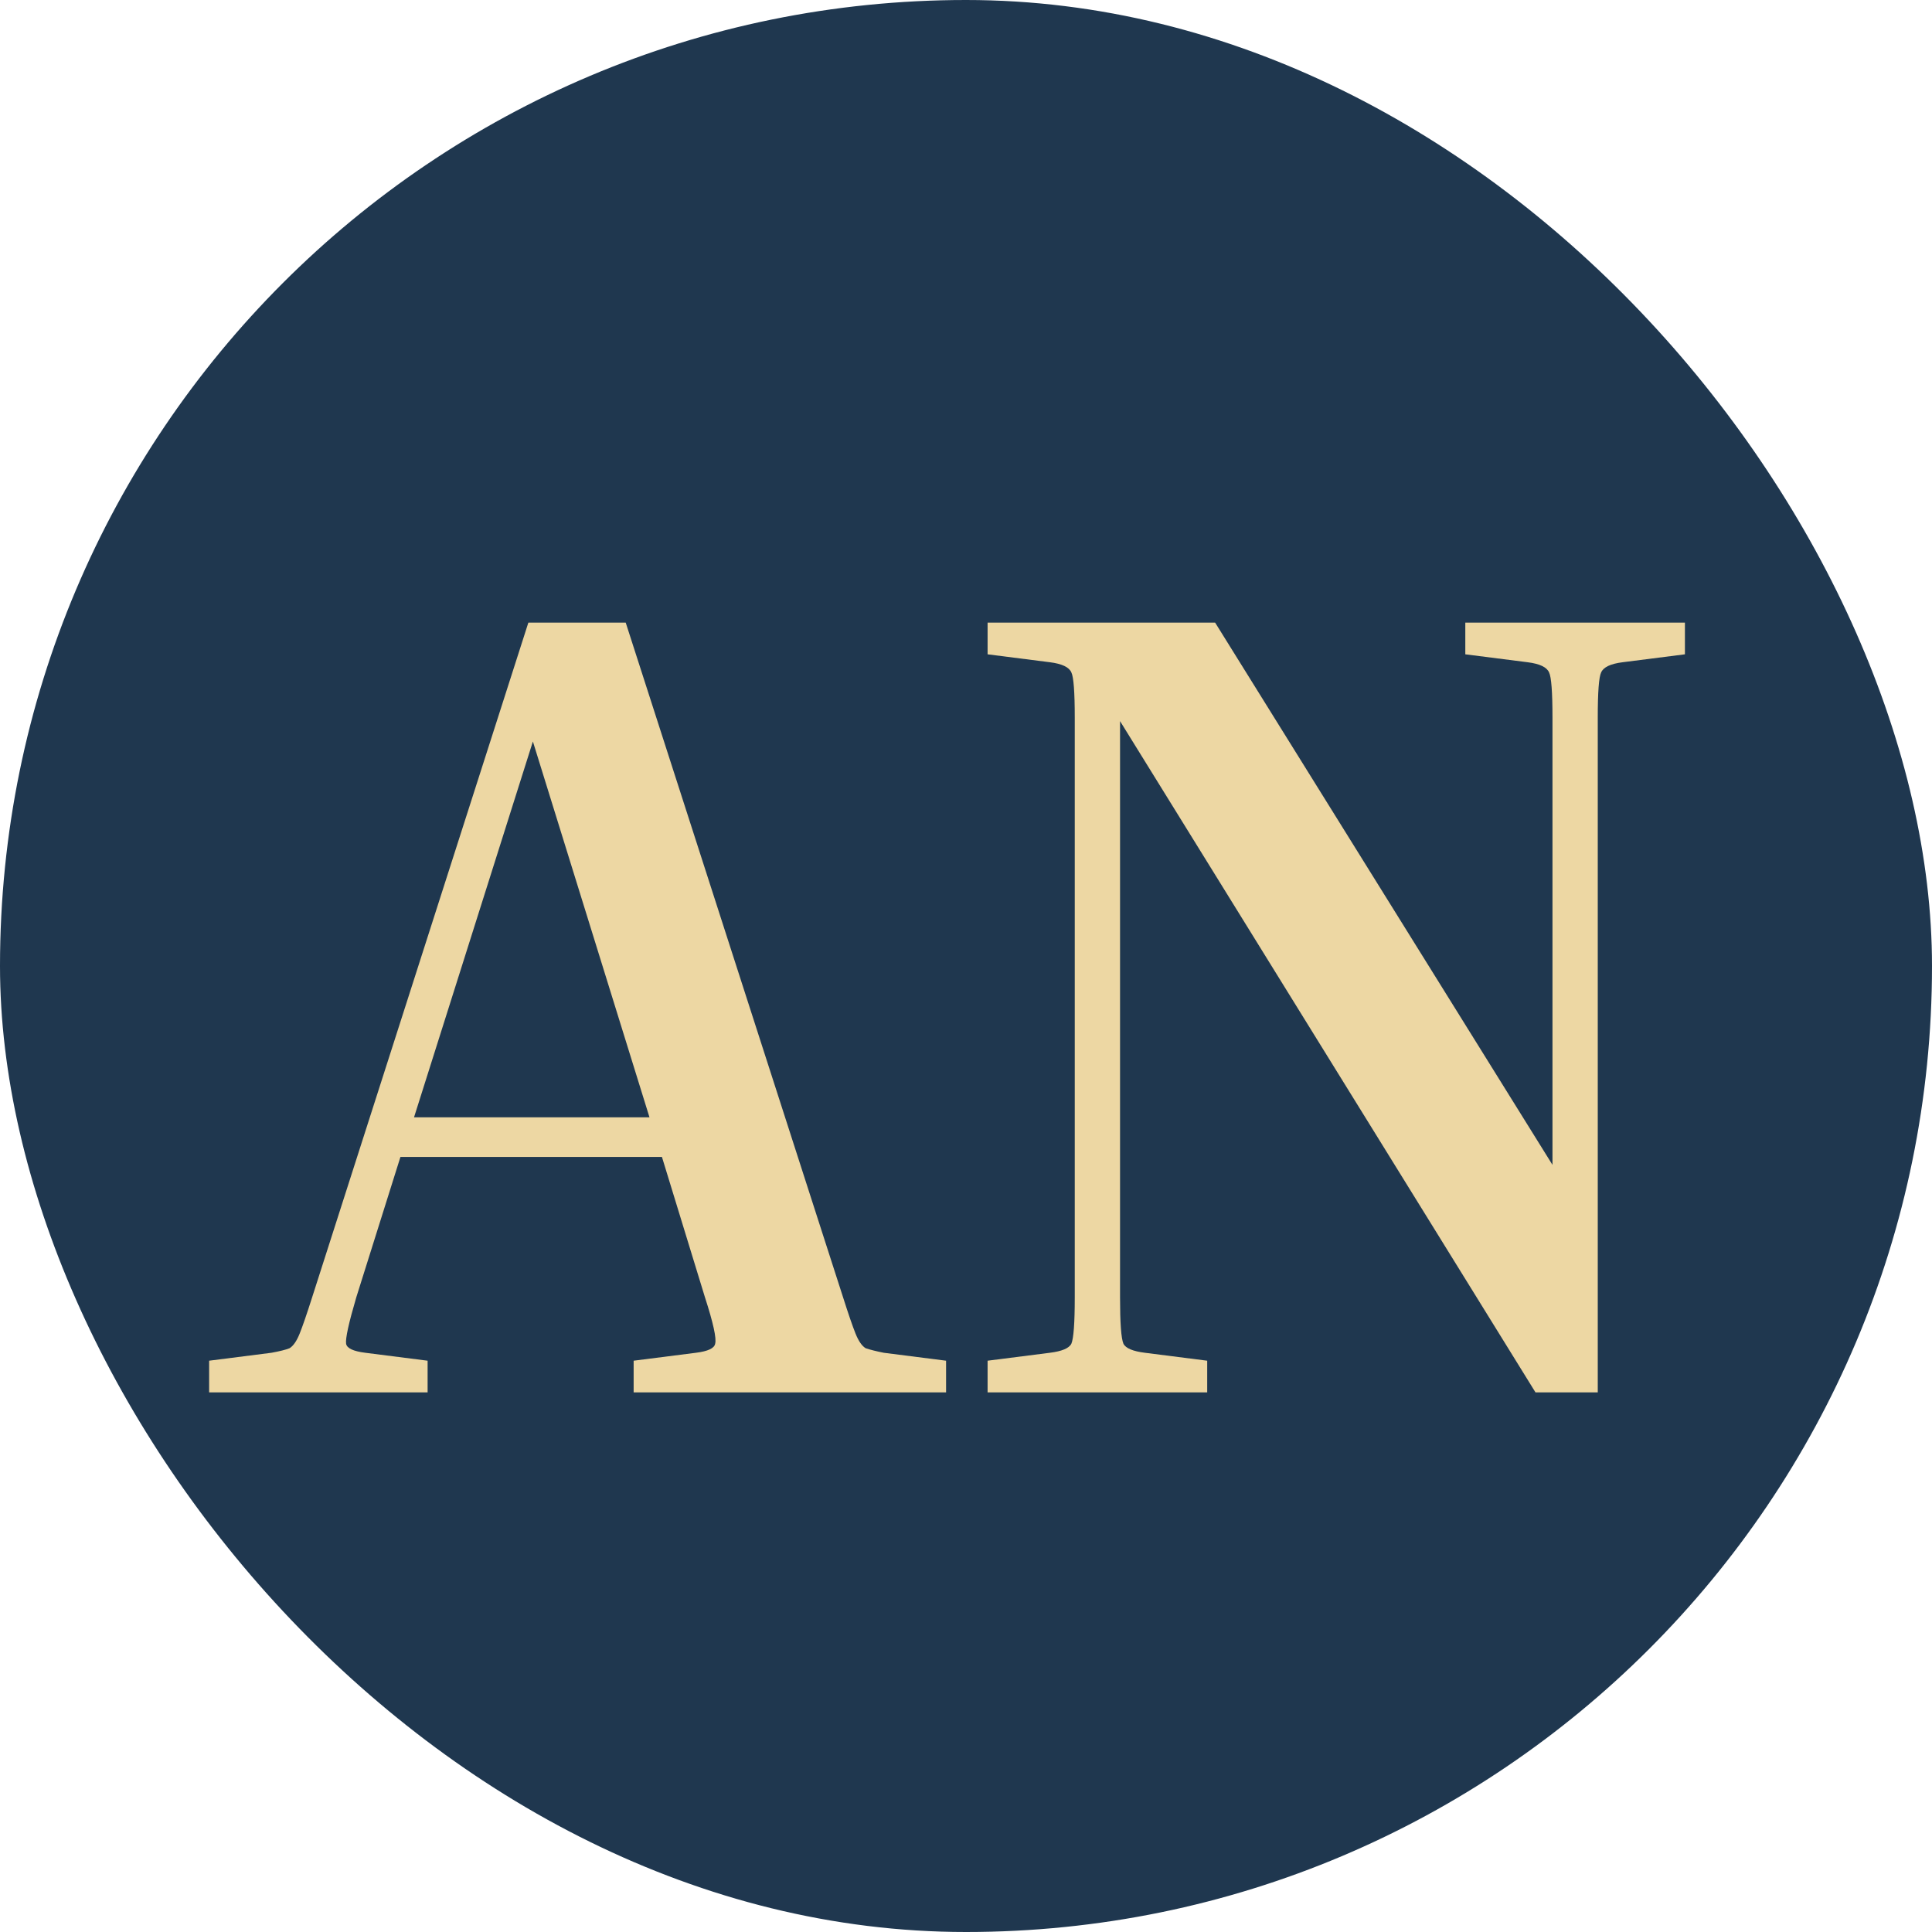
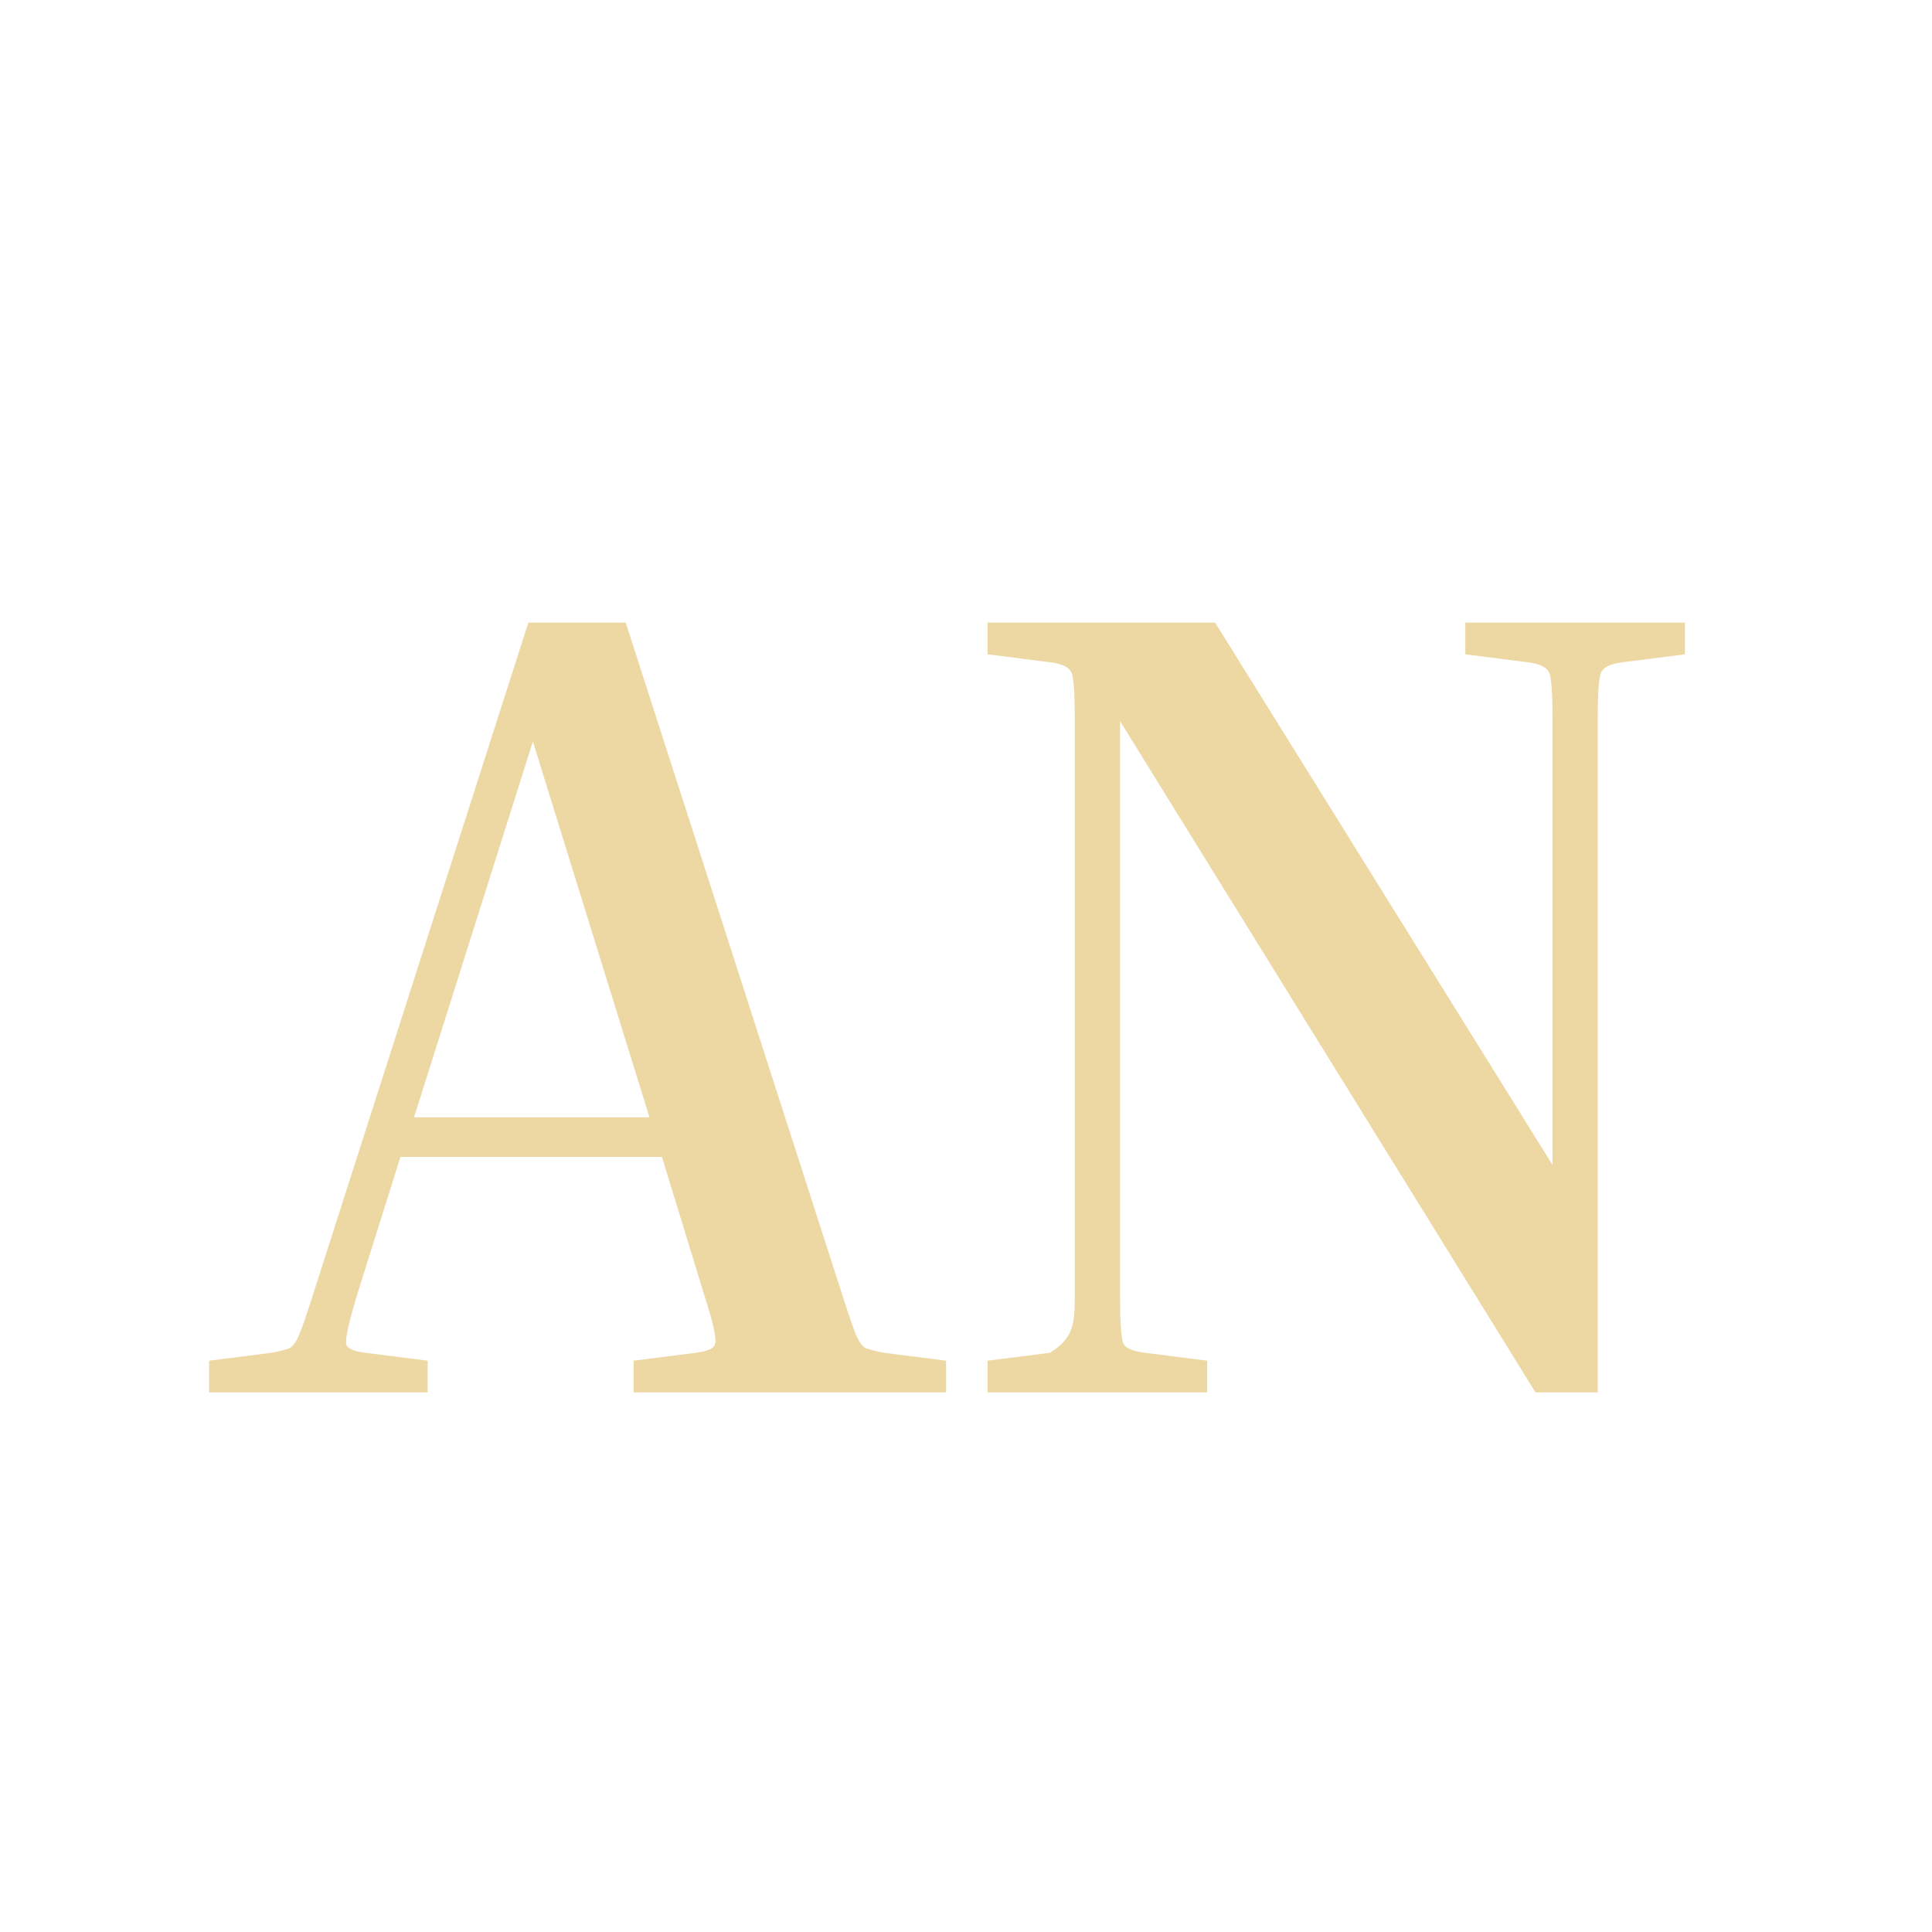
<svg xmlns="http://www.w3.org/2000/svg" width="512" height="512" viewBox="0 0 512 512" fill="none">
-   <rect width="512" height="512" rx="256" fill="#1F374F" />
-   <path d="M113.321 360.6V369H55.421V360.6L71.921 358.5C74.121 358.1 75.721 357.7 76.721 357.3C77.721 356.7 78.621 355.4 79.421 353.4C80.221 351.4 81.321 348.2 82.721 343.8L140.021 165H165.821L223.421 343.8C224.821 348.2 225.921 351.4 226.721 353.4C227.521 355.4 228.421 356.7 229.421 357.3C230.621 357.7 232.221 358.1 234.221 358.5L250.721 360.6V369H167.921V360.6L184.421 358.5C187.621 358.1 189.321 357.3 189.521 356.1C189.921 354.7 189.021 350.6 186.821 343.8L175.421 306.6H106.121L94.421 343.8C92.421 350.6 91.521 354.7 91.721 356.1C91.921 357.3 93.621 358.1 96.821 358.5L113.321 360.6ZM109.721 296.1H172.121L141.221 196.5L109.721 296.1ZM388.322 173.4V165H446.522V173.4L430.022 175.5C426.822 175.9 424.922 176.8 424.322 178.2C423.722 179.4 423.422 183.4 423.422 190.2V369H406.922L296.822 191.1V343.8C296.822 350.6 297.122 354.7 297.722 356.1C298.322 357.3 300.222 358.1 303.422 358.5L319.922 360.6V369H261.722V360.6L278.222 358.5C281.422 358.1 283.322 357.3 283.922 356.1C284.522 354.7 284.822 350.6 284.822 343.8V190.2C284.822 183.4 284.522 179.4 283.922 178.2C283.322 176.8 281.422 175.9 278.222 175.5L261.722 173.4V165H322.022L411.422 308.7V190.2C411.422 183.4 411.122 179.4 410.522 178.2C409.922 176.8 408.022 175.9 404.822 175.5L388.322 173.4Z" fill="#EDD7A3" />
+   <path d="M113.321 360.6V369H55.421V360.6L71.921 358.5C74.121 358.1 75.721 357.7 76.721 357.3C77.721 356.7 78.621 355.4 79.421 353.4C80.221 351.4 81.321 348.2 82.721 343.8L140.021 165H165.821L223.421 343.8C224.821 348.2 225.921 351.4 226.721 353.4C227.521 355.4 228.421 356.7 229.421 357.3C230.621 357.7 232.221 358.1 234.221 358.5L250.721 360.6V369H167.921V360.6L184.421 358.5C187.621 358.1 189.321 357.3 189.521 356.1C189.921 354.7 189.021 350.6 186.821 343.8L175.421 306.6H106.121L94.421 343.8C92.421 350.6 91.521 354.7 91.721 356.1C91.921 357.3 93.621 358.1 96.821 358.5L113.321 360.6ZM109.721 296.1H172.121L141.221 196.5L109.721 296.1ZM388.322 173.4V165H446.522V173.4L430.022 175.5C426.822 175.9 424.922 176.8 424.322 178.2C423.722 179.4 423.422 183.4 423.422 190.2V369H406.922L296.822 191.1V343.8C296.822 350.6 297.122 354.7 297.722 356.1C298.322 357.3 300.222 358.1 303.422 358.5L319.922 360.6V369H261.722V360.6L278.222 358.5C284.522 354.7 284.822 350.6 284.822 343.8V190.2C284.822 183.4 284.522 179.4 283.922 178.2C283.322 176.8 281.422 175.9 278.222 175.5L261.722 173.4V165H322.022L411.422 308.7V190.2C411.422 183.4 411.122 179.4 410.522 178.2C409.922 176.8 408.022 175.9 404.822 175.5L388.322 173.4Z" fill="#EDD7A3" />
</svg>